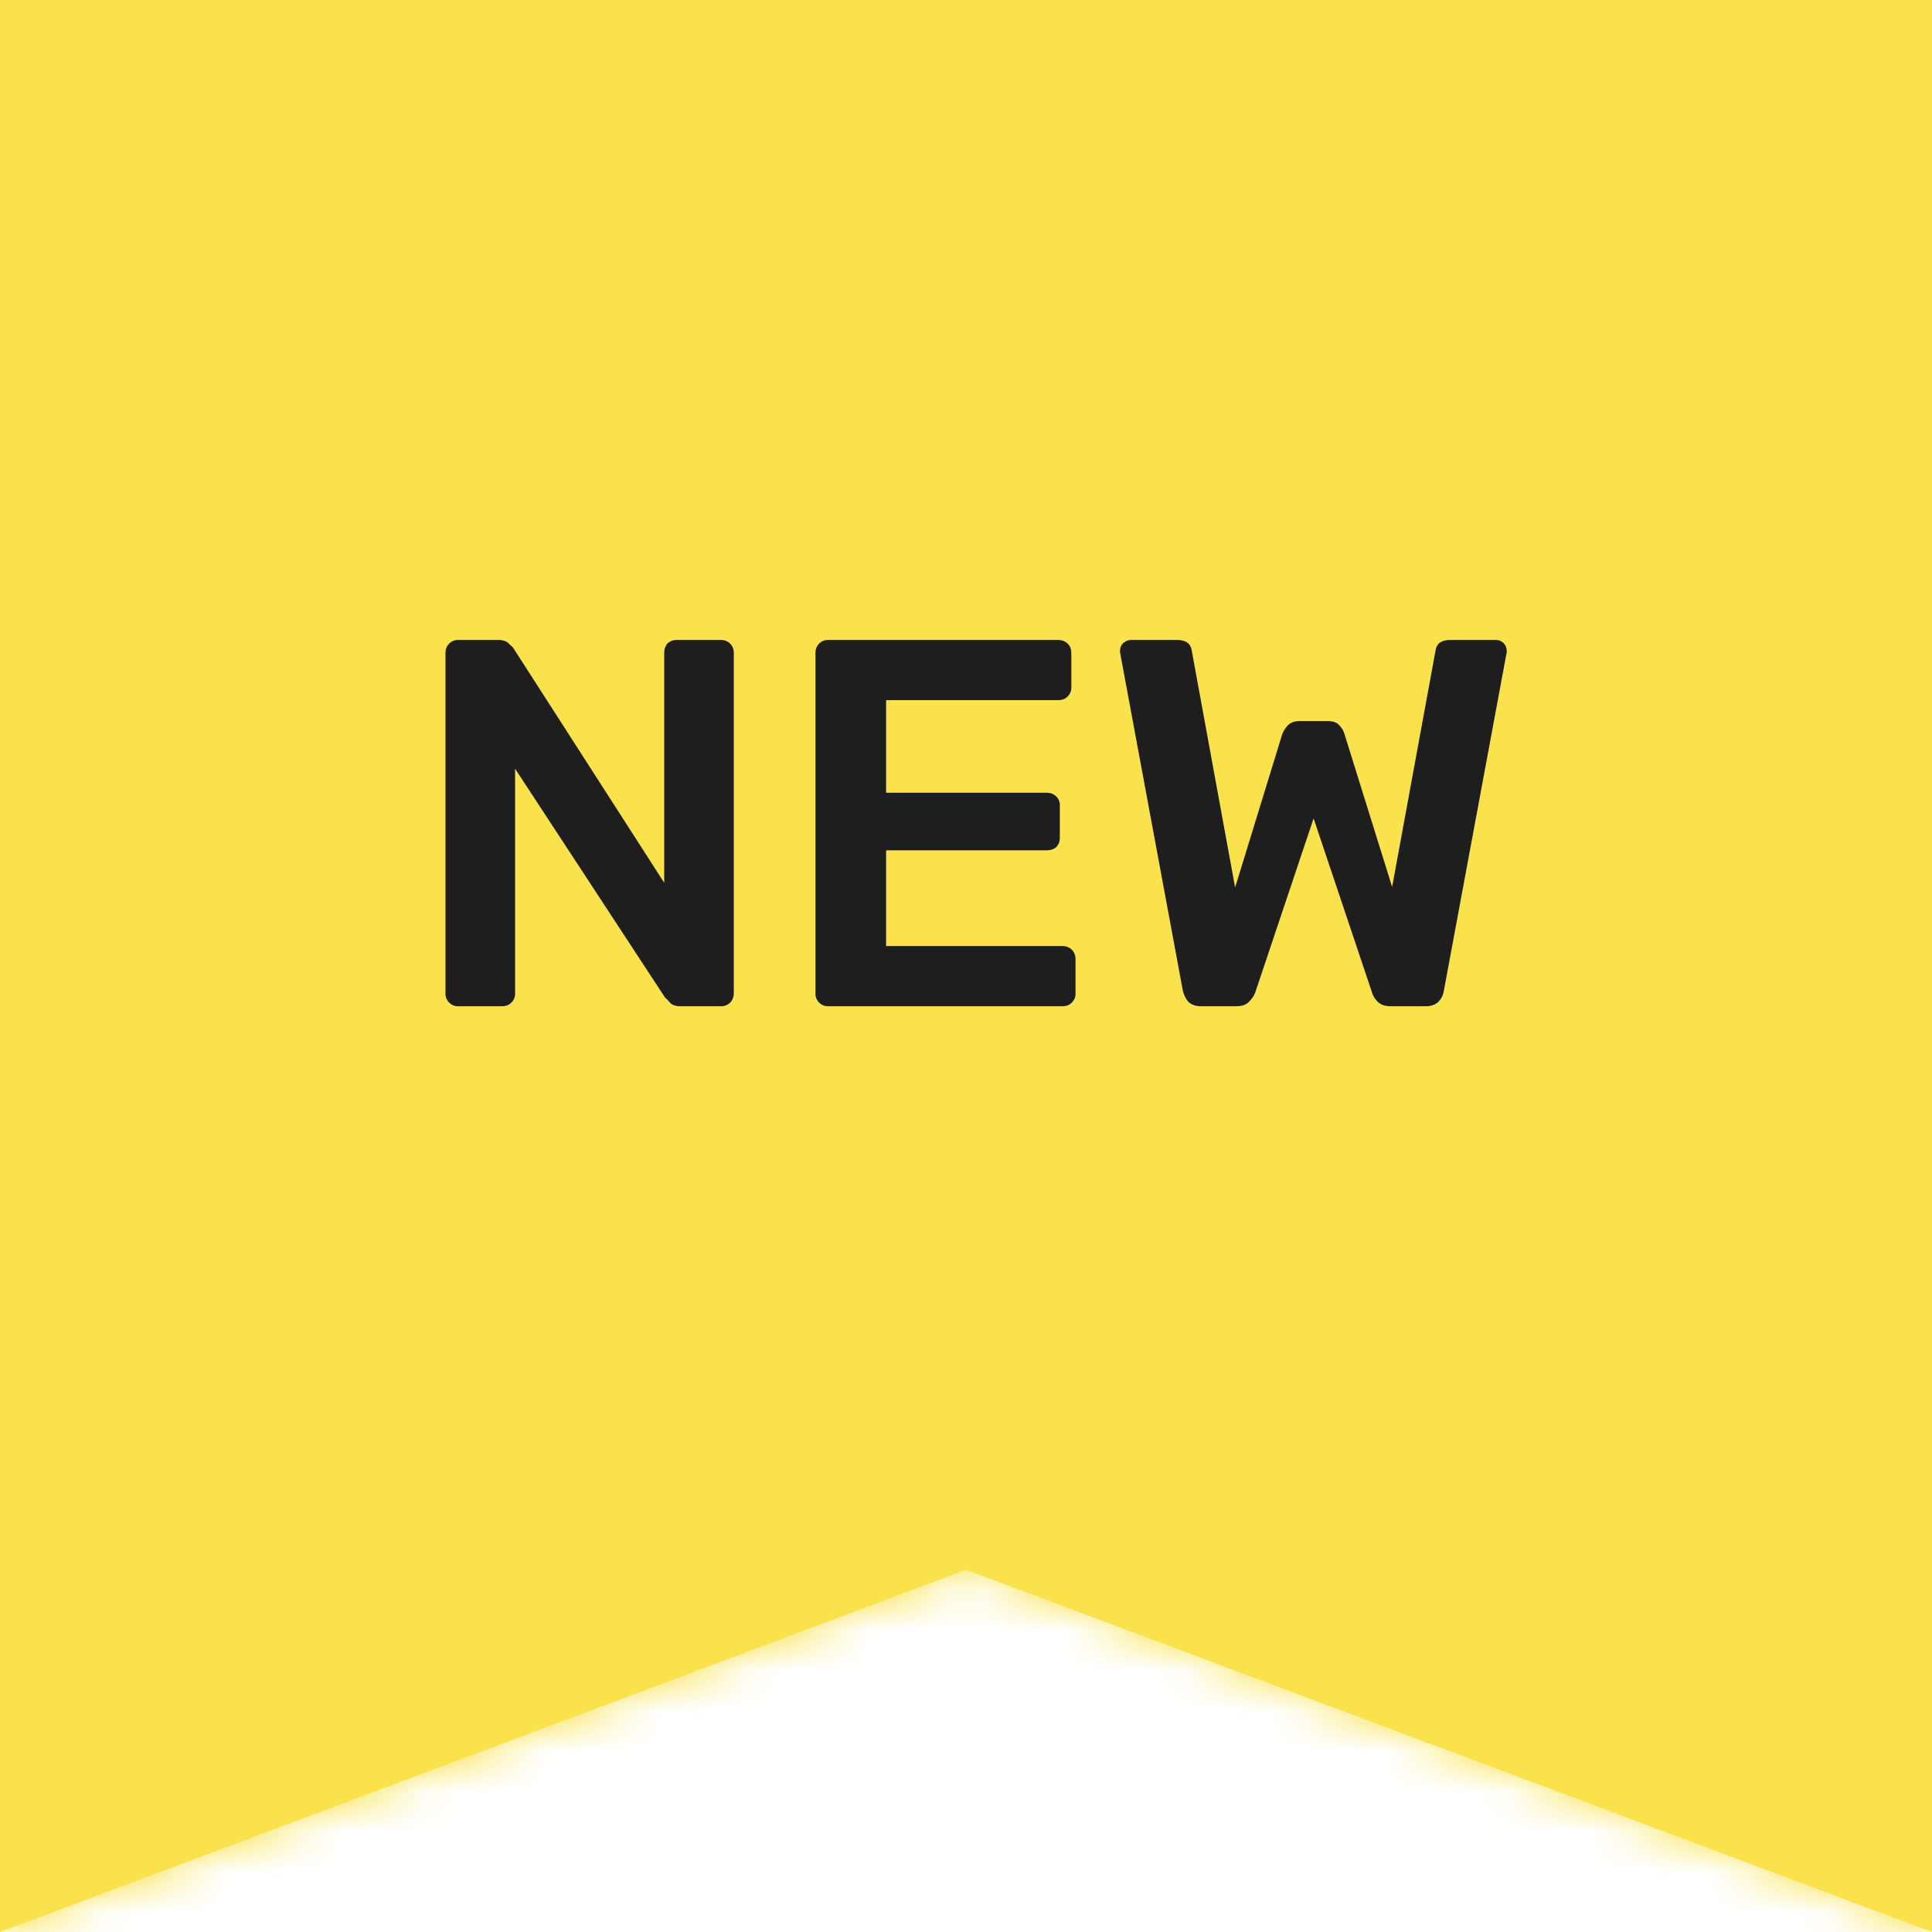
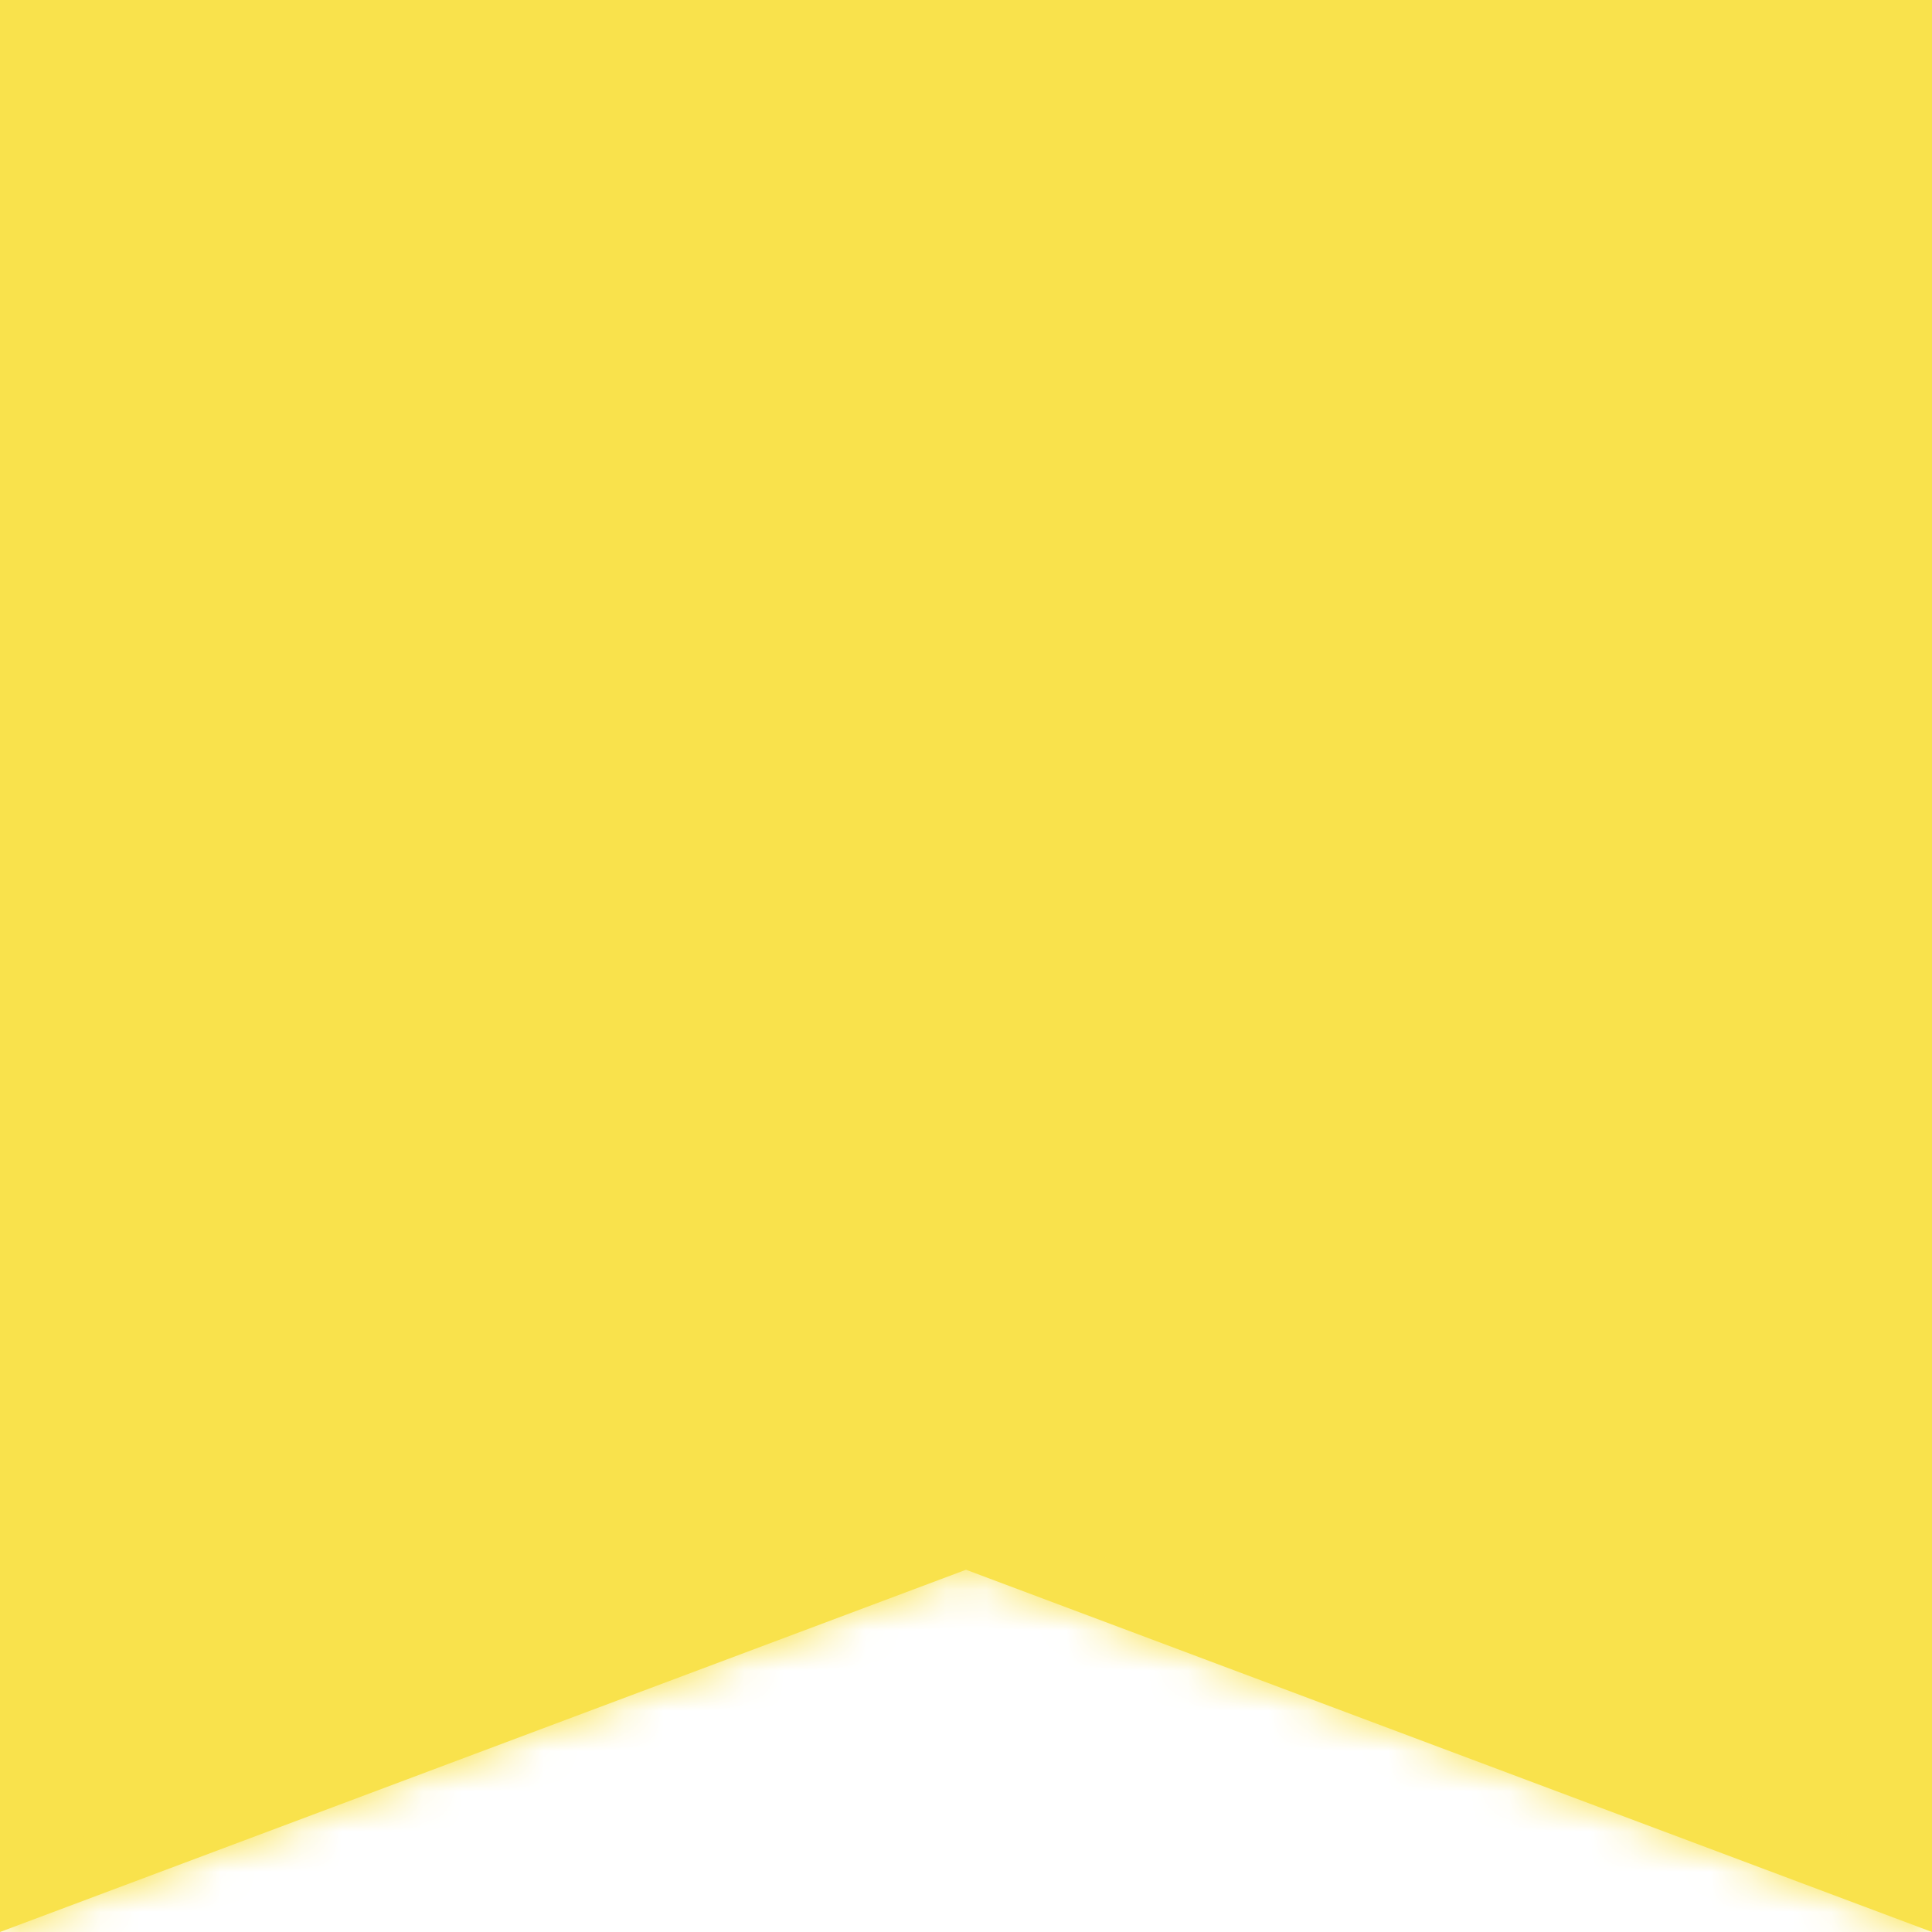
<svg xmlns="http://www.w3.org/2000/svg" viewBox="0 0 48 48" fill="none">
  <mask id="path-1-inside-1_103_198" fill="white">
    <path fill-rule="evenodd" clip-rule="evenodd" d="M48 0H0V48H48V0ZM0 48L24 39L48 48L0 48Z" />
  </mask>
  <path fill-rule="evenodd" clip-rule="evenodd" d="M48 0H0V48H48V0ZM0 48L24 39L48 48L0 48Z" fill="#F9E24C" />
  <path d="M0 0V-1.5H-1.5V0H0ZM48 0H49.5V-1.5H48V0ZM0 48H-1.5V49.5H0V48ZM48 48V49.5H49.5V48H48ZM24 39L24.527 37.596L24 37.398L23.473 37.596L24 39ZM48 48L48 49.5L48.527 46.596L48 48ZM0 1.5H48V-1.5H0V1.5ZM1.5 48V0H-1.5V48H1.5ZM48 46.5H0V49.5H48V46.5ZM46.5 0V48H49.5V0H46.5ZM0.527 49.404L24.527 40.404L23.473 37.596L-0.527 46.596L0.527 49.404ZM23.473 40.404L47.473 49.404L48.527 46.596L24.527 37.596L23.473 40.404ZM48 46.5L-7.15256e-07 46.5L7.15256e-07 49.5L48 49.5L48 46.5Z" fill="#F9E24C" mask="url(#path-1-inside-1_103_198)" />
-   <path d="M11.38 25C11.293 25 11.22 24.97 11.159 24.909C11.098 24.848 11.068 24.775 11.068 24.688V16.225C11.068 16.13 11.098 16.052 11.159 15.991C11.22 15.93 11.293 15.9 11.38 15.9H12.381C12.502 15.9 12.589 15.93 12.641 15.991C12.702 16.043 12.741 16.082 12.758 16.108L16.502 21.932V16.225C16.502 16.13 16.528 16.052 16.58 15.991C16.641 15.93 16.719 15.9 16.814 15.9H17.906C18.002 15.9 18.079 15.93 18.14 15.991C18.201 16.052 18.231 16.13 18.231 16.225V24.675C18.231 24.77 18.201 24.848 18.14 24.909C18.079 24.97 18.006 25 17.919 25H16.905C16.784 25 16.697 24.97 16.645 24.909C16.593 24.848 16.554 24.809 16.528 24.792L12.797 19.098V24.688C12.797 24.775 12.767 24.848 12.706 24.909C12.646 24.97 12.568 25 12.472 25H11.38ZM20.572 25C20.485 25 20.411 24.97 20.351 24.909C20.29 24.848 20.26 24.775 20.26 24.688V16.225C20.26 16.13 20.29 16.052 20.351 15.991C20.411 15.93 20.485 15.9 20.572 15.9H26.292C26.387 15.9 26.465 15.93 26.526 15.991C26.586 16.052 26.617 16.13 26.617 16.225V17.083C26.617 17.17 26.586 17.243 26.526 17.304C26.465 17.365 26.387 17.395 26.292 17.395H22.015V19.696H26.006C26.101 19.696 26.179 19.726 26.24 19.787C26.3 19.839 26.331 19.913 26.331 20.008V20.814C26.331 20.909 26.3 20.987 26.24 21.048C26.179 21.1 26.101 21.126 26.006 21.126H22.015V23.505H26.396C26.491 23.505 26.569 23.535 26.63 23.596C26.69 23.657 26.721 23.735 26.721 23.83V24.688C26.721 24.775 26.69 24.848 26.63 24.909C26.569 24.97 26.491 25 26.396 25H20.572ZM29.841 25C29.712 25 29.608 24.965 29.529 24.896C29.46 24.818 29.413 24.723 29.387 24.61L27.84 16.277C27.84 16.251 27.835 16.229 27.826 16.212C27.826 16.195 27.826 16.182 27.826 16.173C27.826 16.095 27.852 16.03 27.904 15.978C27.965 15.926 28.03 15.9 28.099 15.9H29.244C29.46 15.9 29.581 15.987 29.608 16.16L30.686 22.049L31.857 18.24C31.883 18.171 31.926 18.101 31.986 18.032C32.056 17.954 32.156 17.915 32.285 17.915H32.987C33.126 17.915 33.226 17.954 33.286 18.032C33.347 18.101 33.386 18.171 33.404 18.24L34.587 22.036L35.666 16.16C35.691 15.987 35.813 15.9 36.029 15.9H37.173C37.243 15.9 37.303 15.926 37.355 15.978C37.407 16.03 37.434 16.095 37.434 16.173C37.434 16.182 37.434 16.195 37.434 16.212C37.434 16.229 37.429 16.251 37.42 16.277L35.873 24.61C35.856 24.723 35.809 24.818 35.73 24.896C35.653 24.965 35.548 25 35.419 25H34.547C34.417 25 34.313 24.965 34.236 24.896C34.166 24.827 34.118 24.753 34.093 24.675L32.636 20.333L31.18 24.675C31.146 24.753 31.094 24.827 31.024 24.896C30.955 24.965 30.851 25 30.712 25H29.841Z" fill="#1E1E1E" />
</svg>